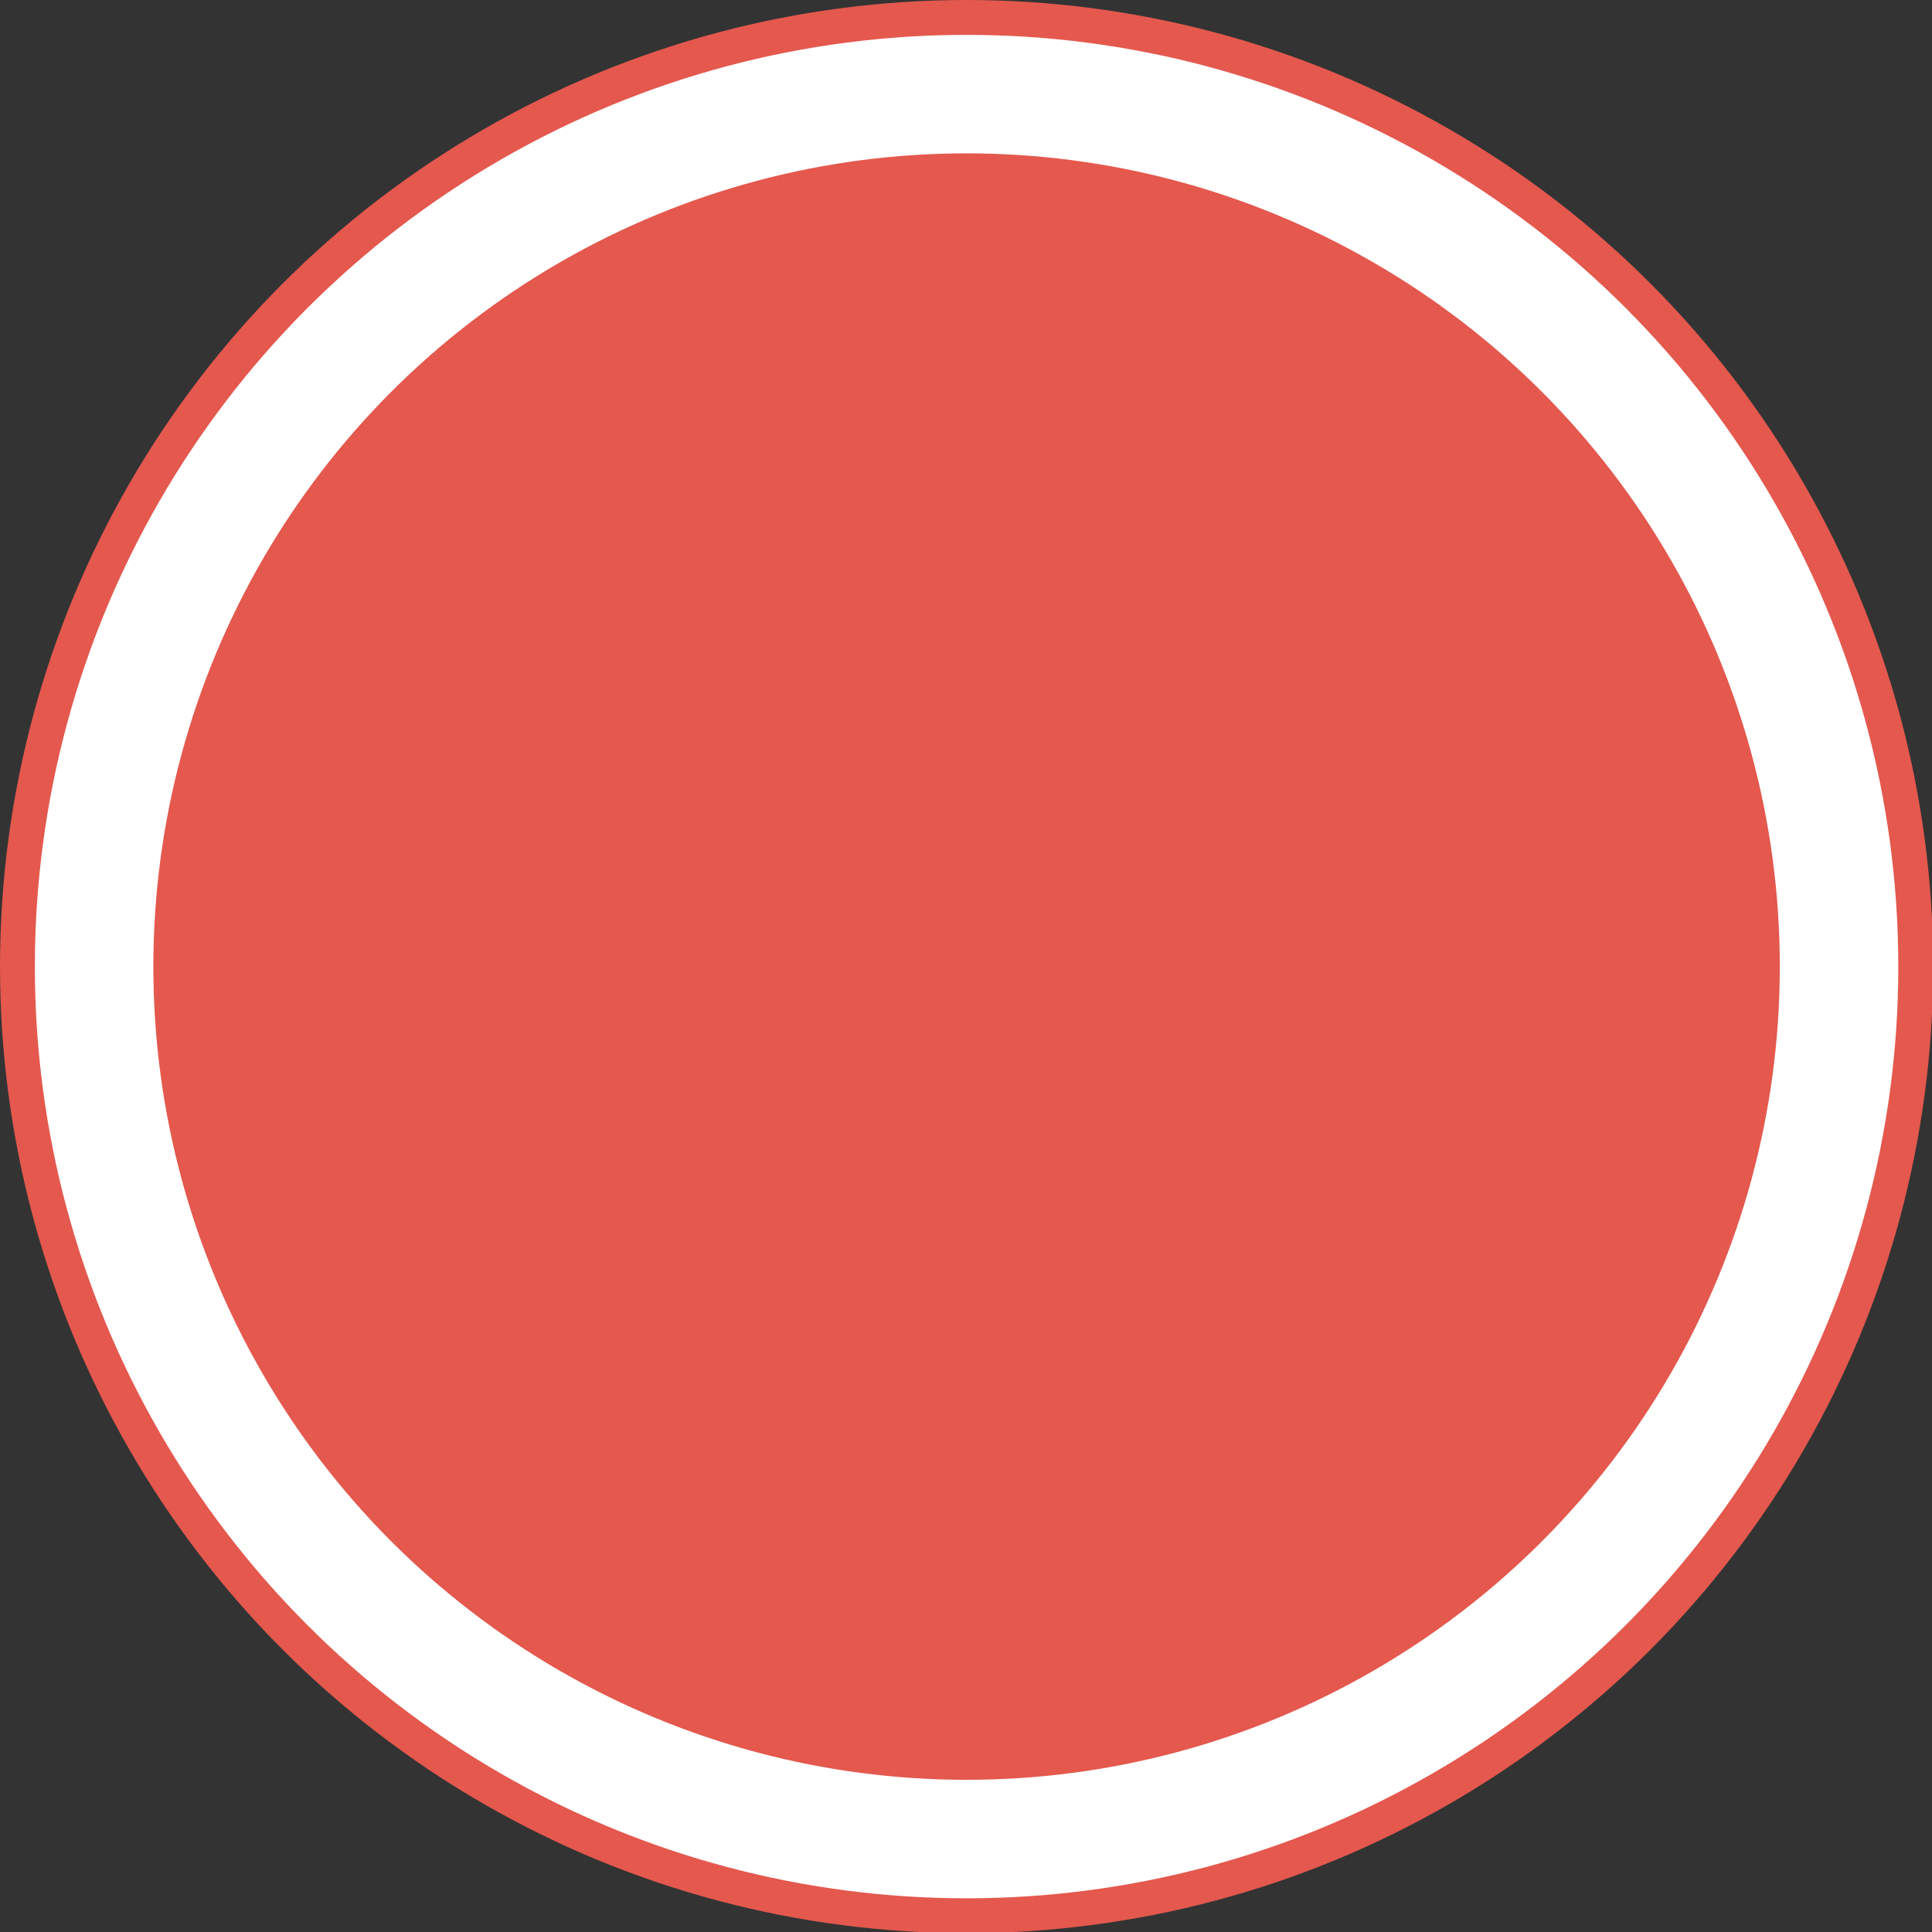
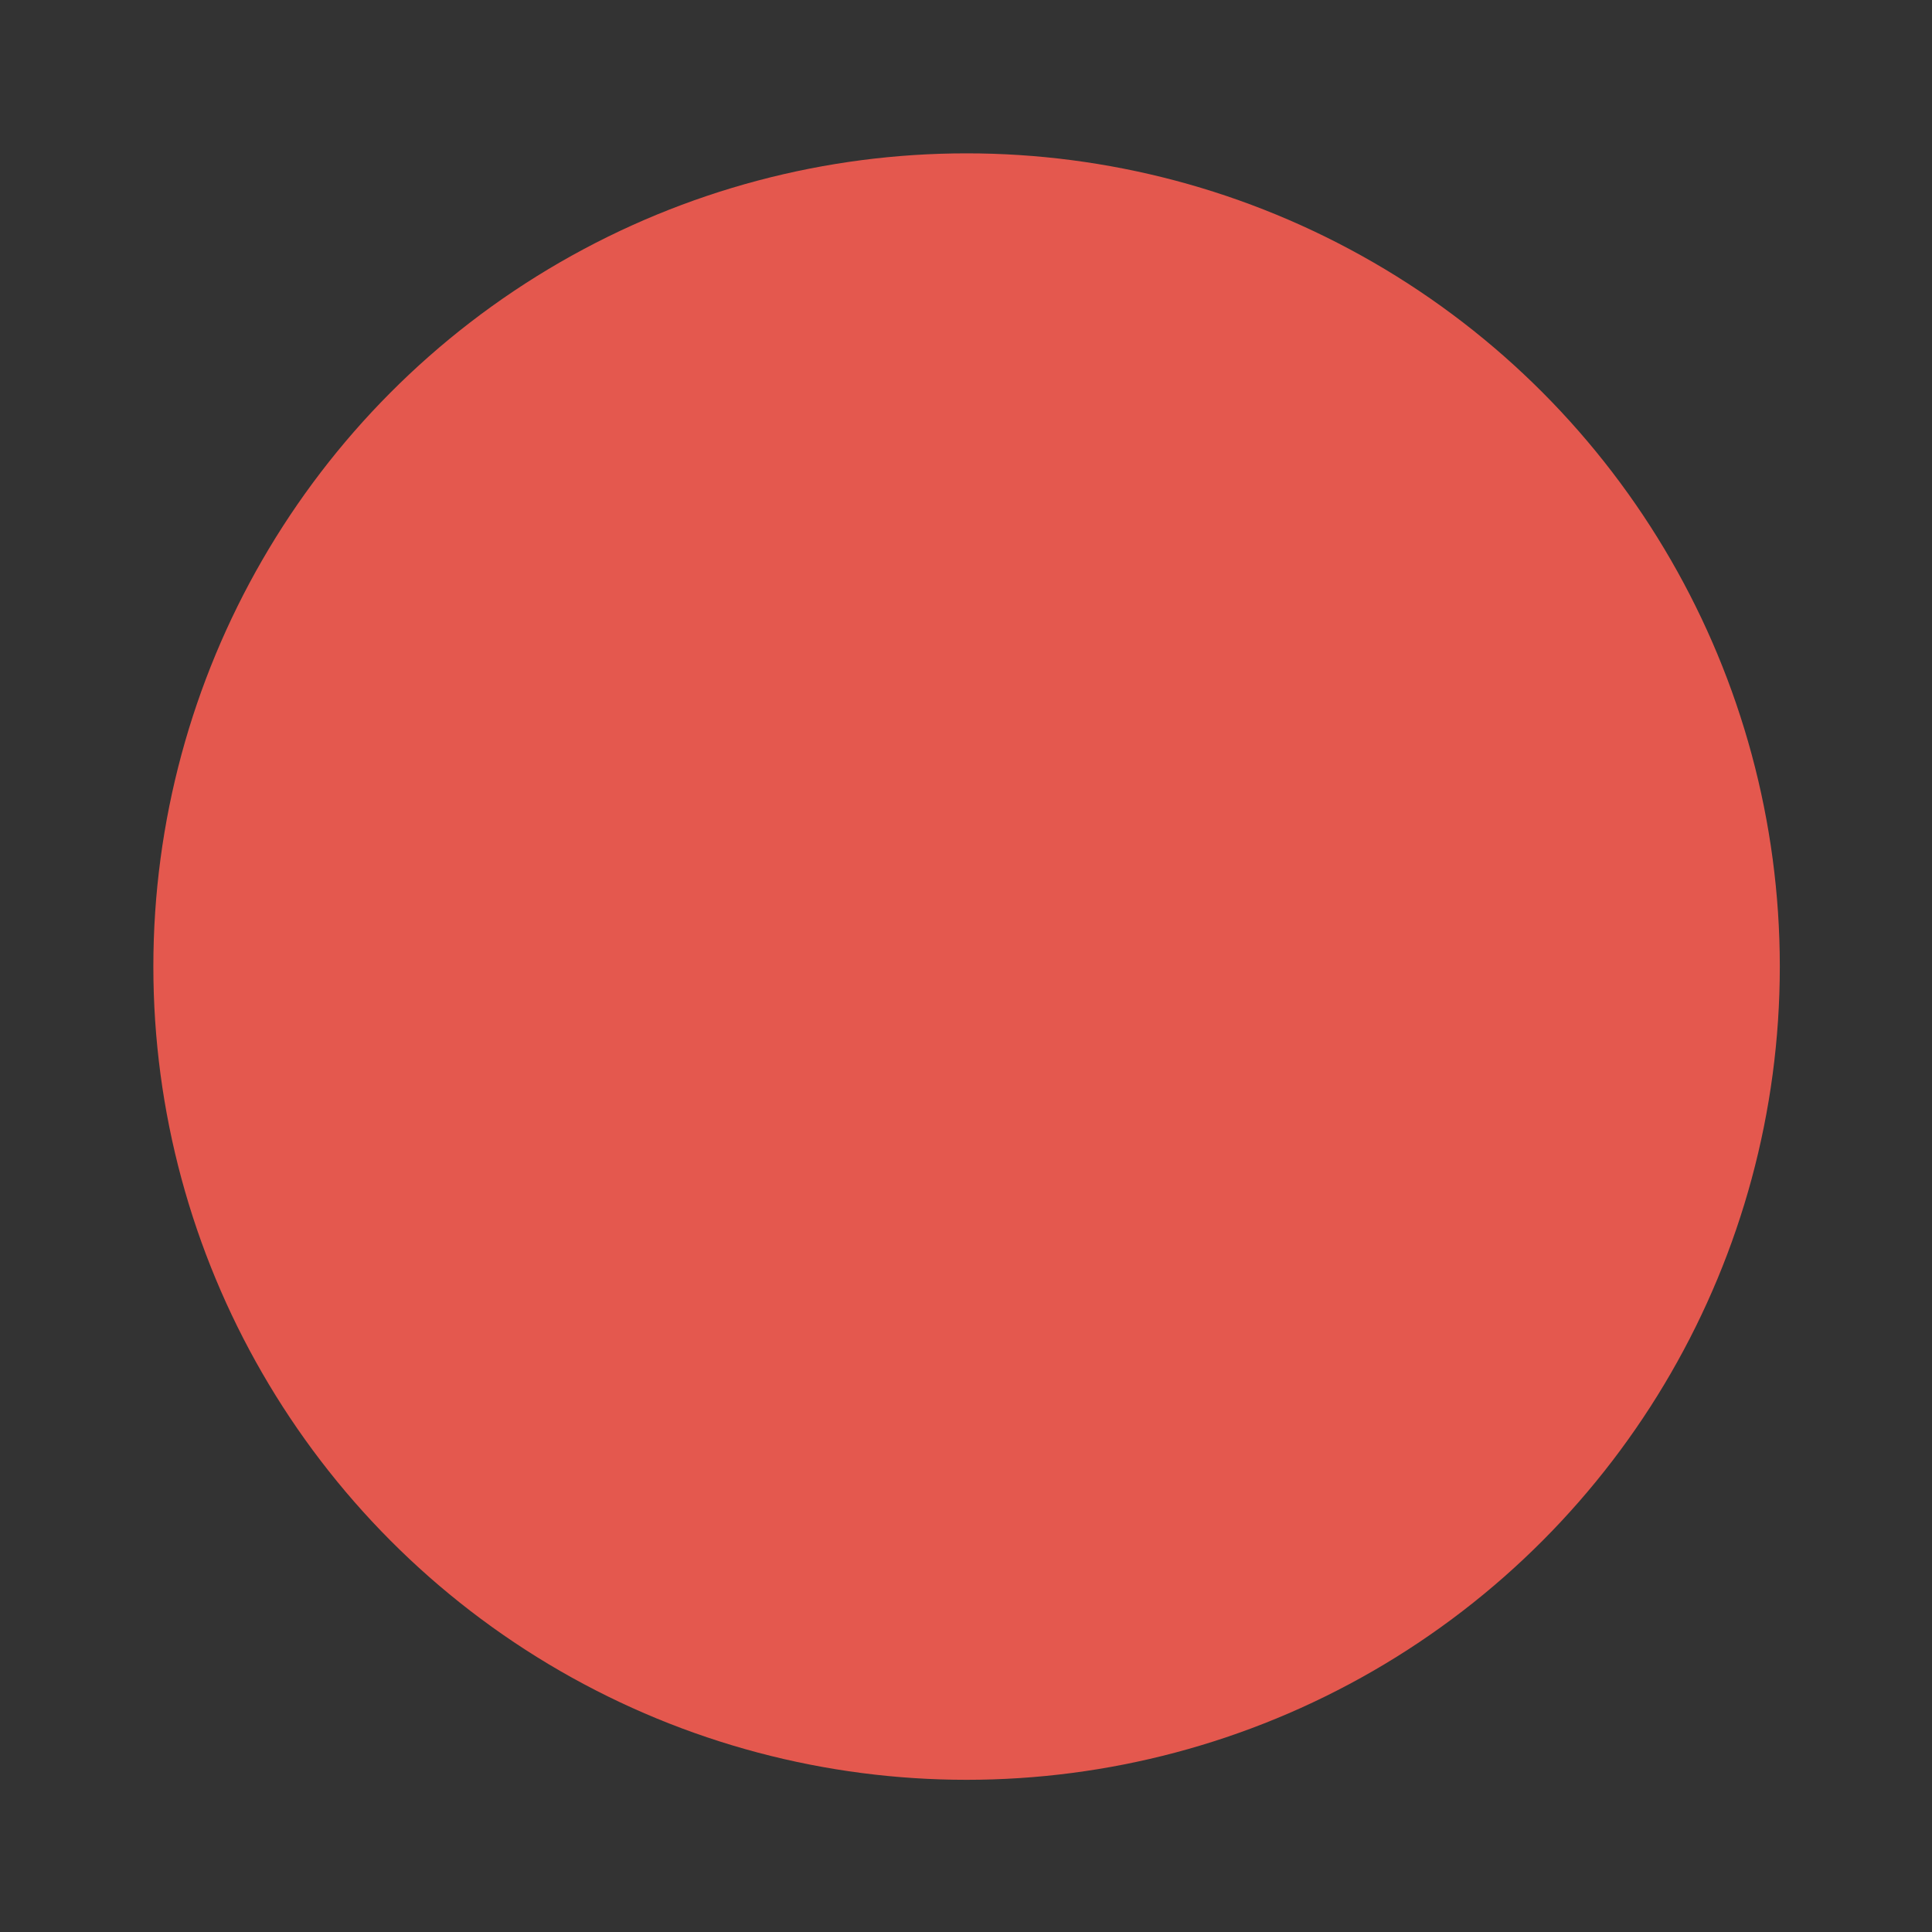
<svg xmlns="http://www.w3.org/2000/svg" version="1.1" x="0px" y="0px" width="166.3px" height="166.3px" viewBox="0 0 166.3 166.3" style="overflow:visible;enable-background:new 0 0 166.3 166.3;" xml:space="preserve">
  <rect x="0" y="0" width="166.3" height="166.3" fill="#333333" stroke="none" />
  <style type="text/css">
	.st0{fill:#FFFFFF;stroke:#E4584E;stroke-width:3;stroke-miterlimit:10;}
	.st1{fill:#E4584E;}
</style>
  <defs>
</defs>
-   <circle class="st0" cx="83.2" cy="83.2" r="81.7" />
  <circle class="st1" cx="83.2" cy="83.2" r="70" />
</svg>